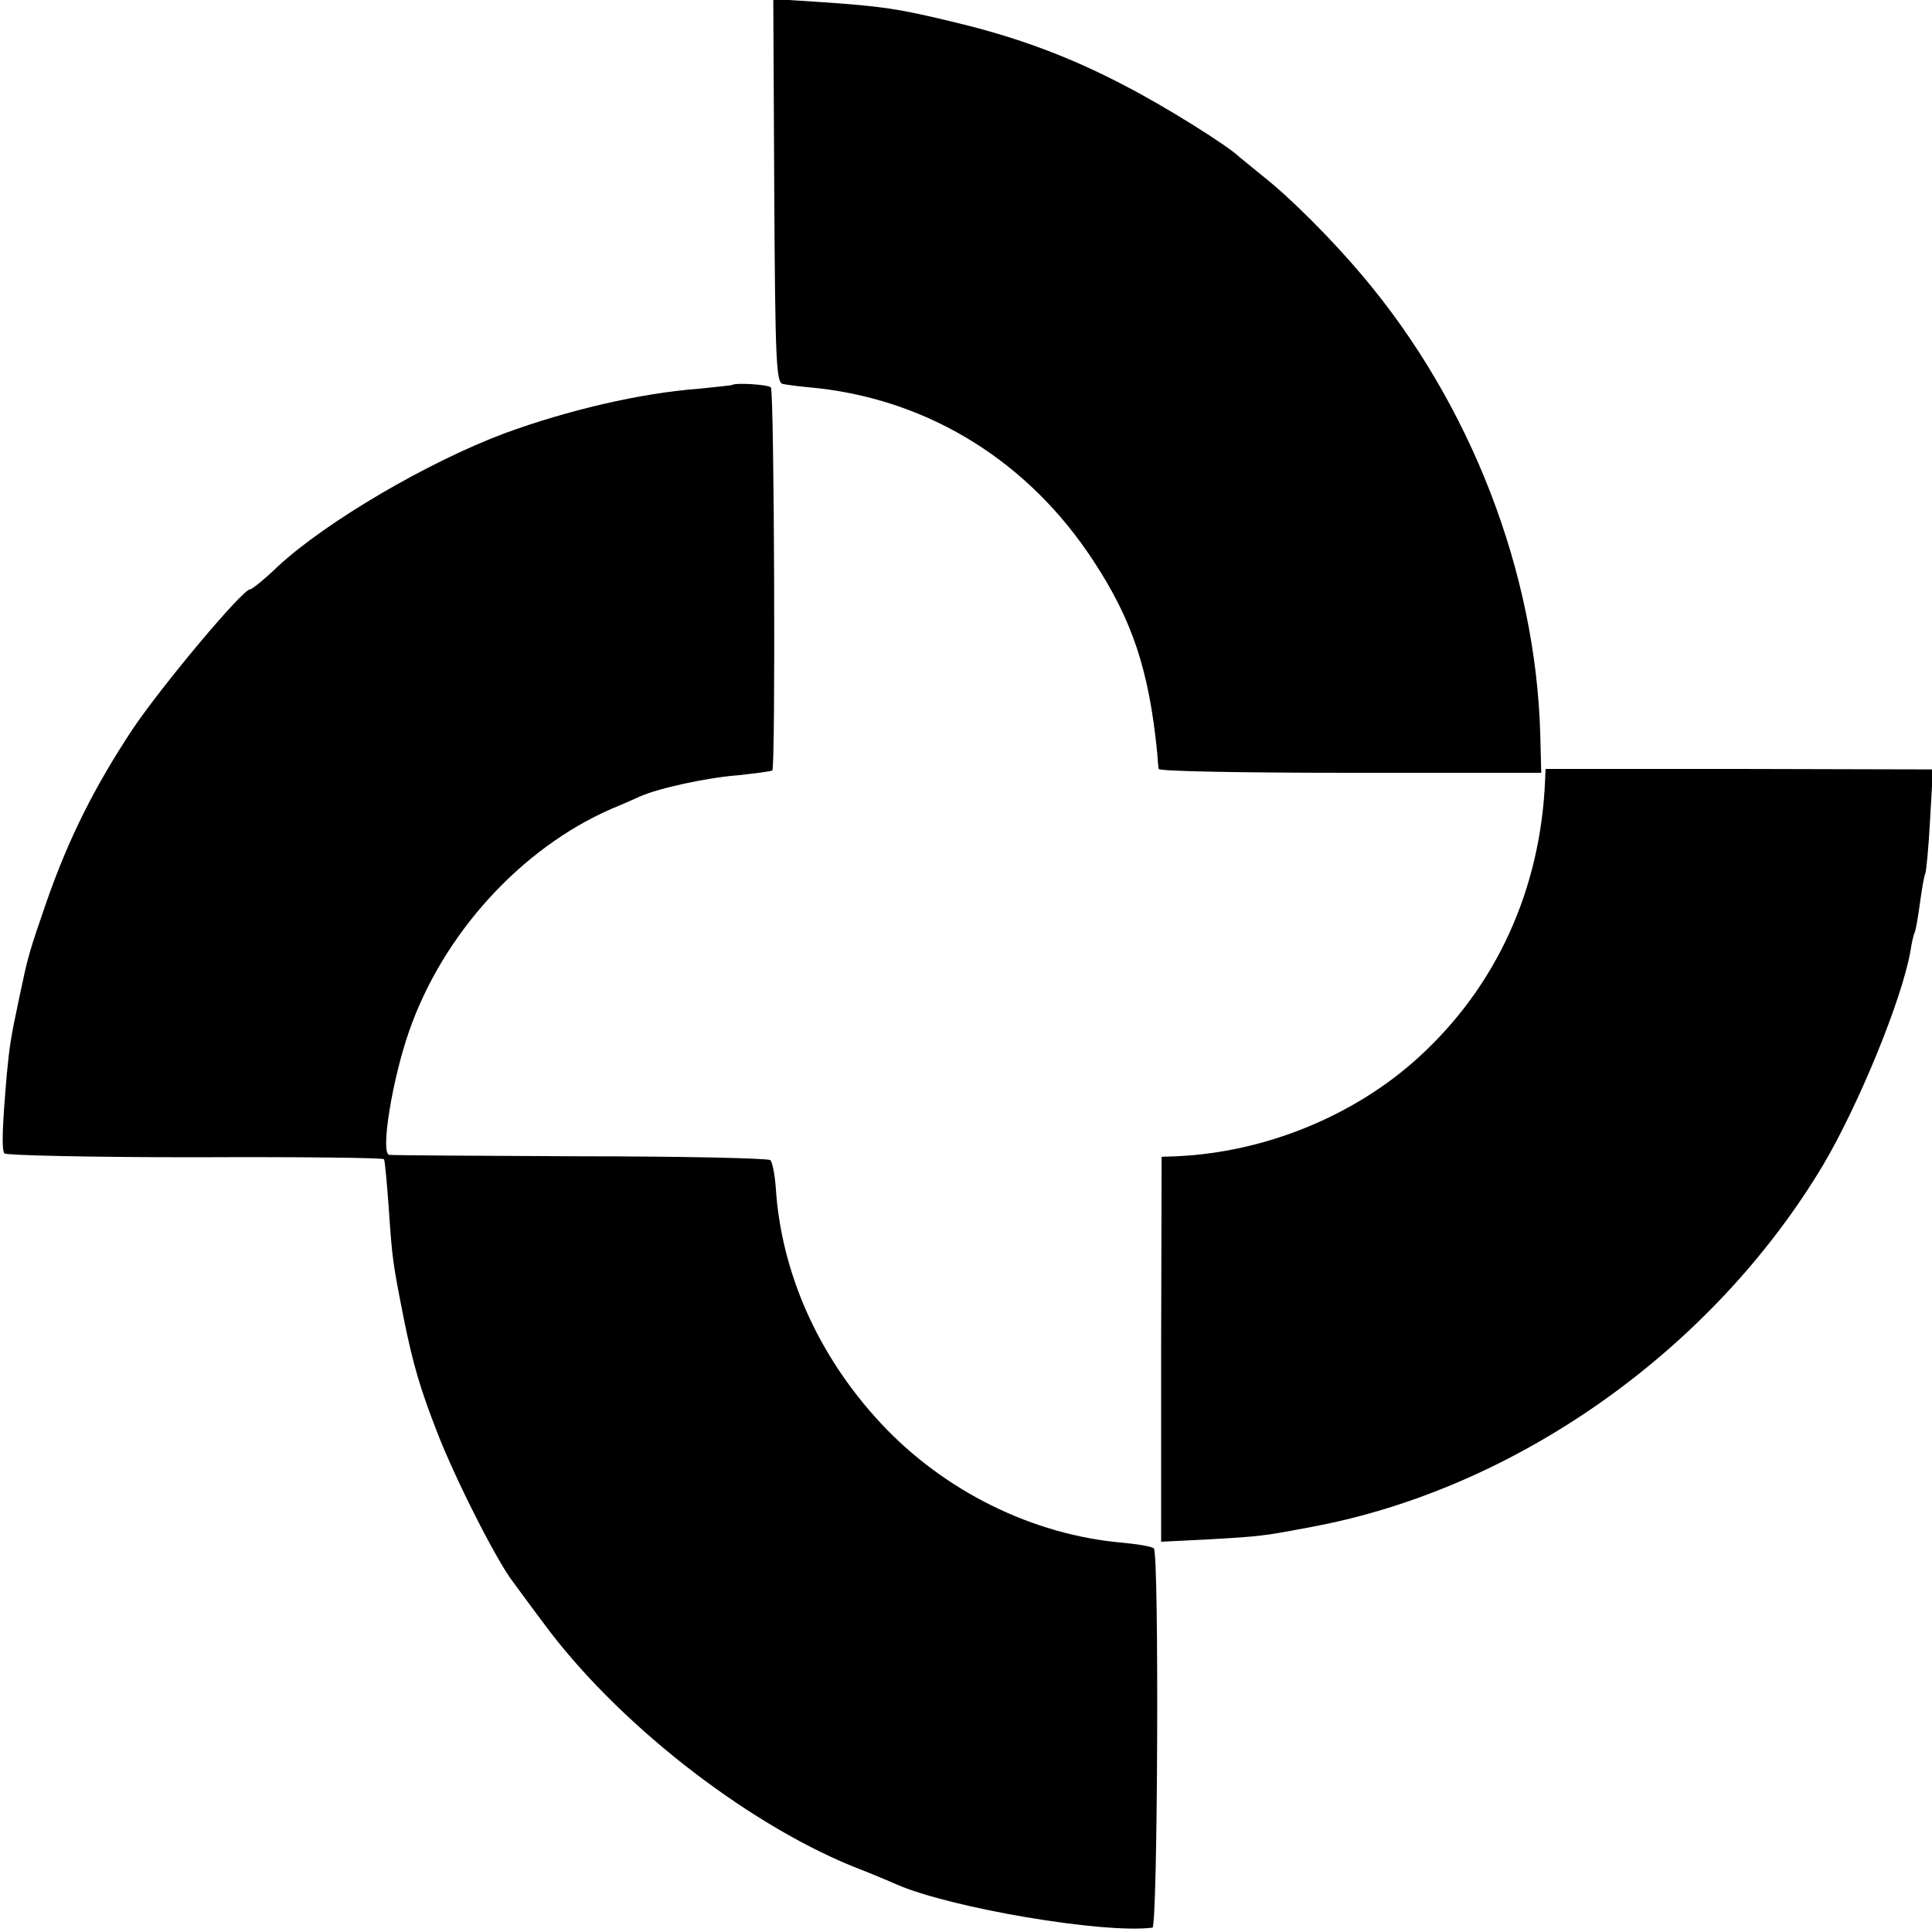
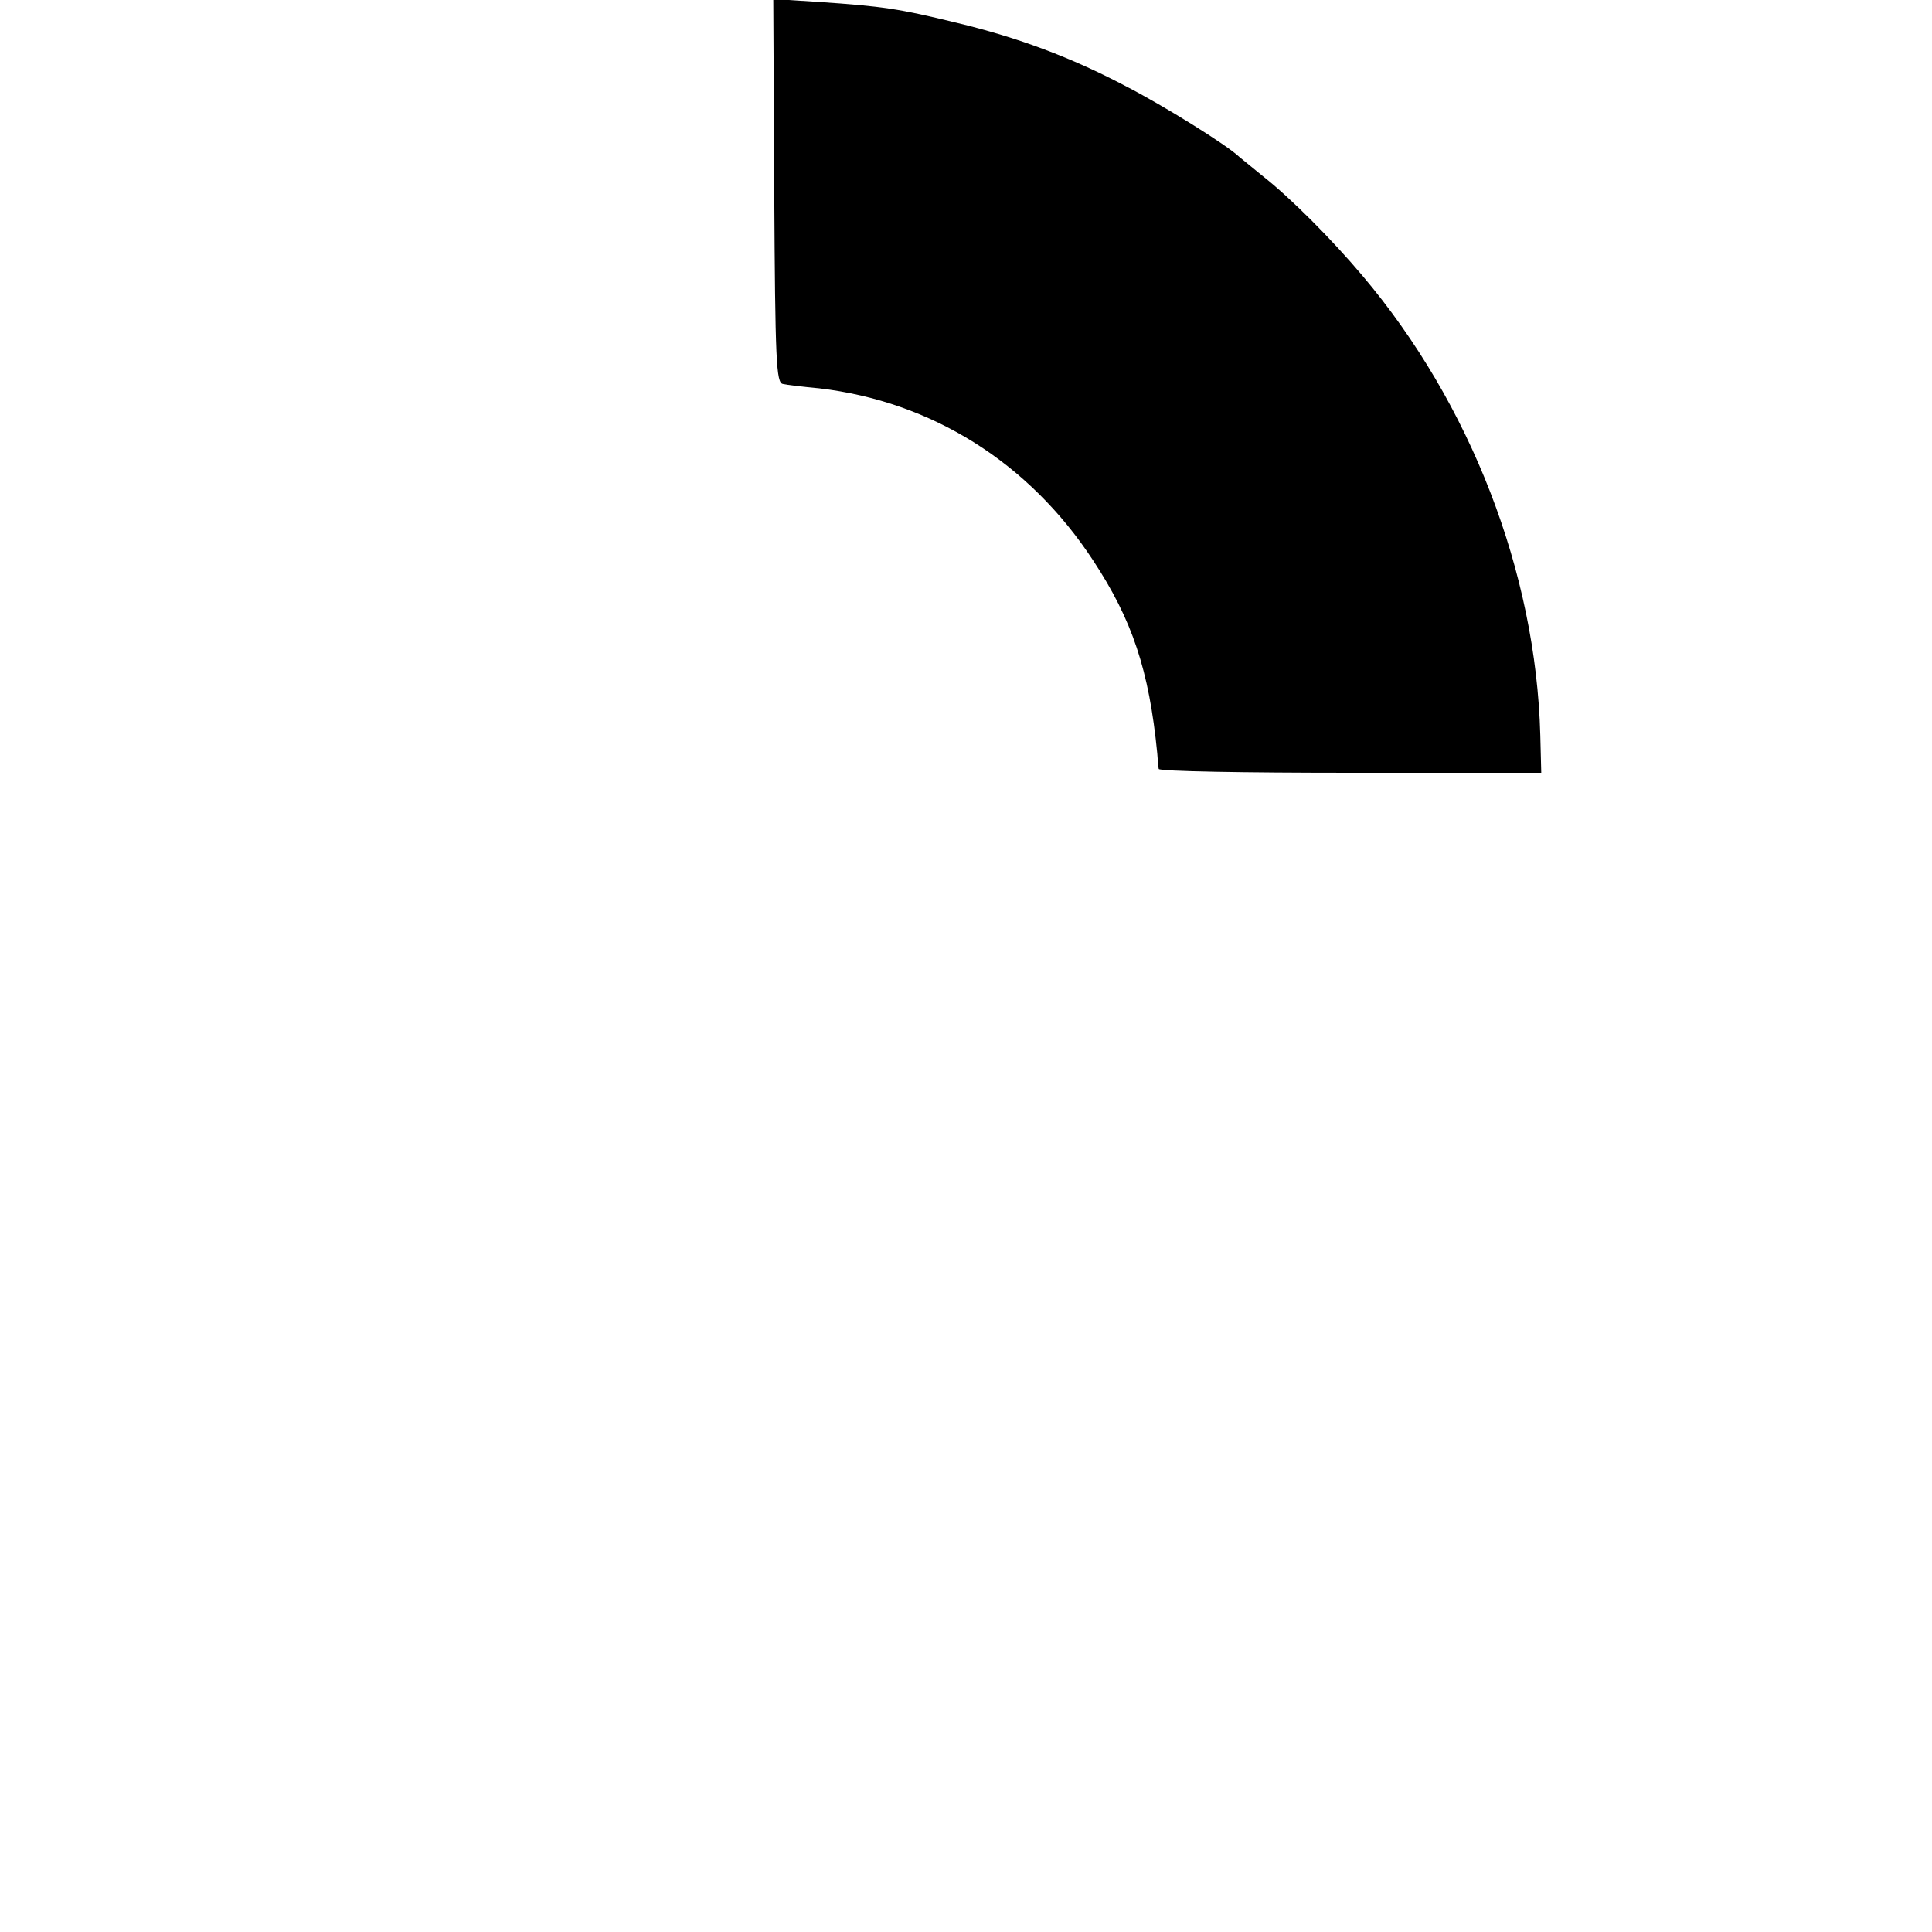
<svg xmlns="http://www.w3.org/2000/svg" version="1.0" width="400pt" height="400pt" viewBox="0 0 400 400" preserveAspectRatio="xMidYMid meet">
  <g transform="translate(0,400) scale(0.1,-0.1)" fill="#000000" stroke="none">
    <path d="M1603 3604 c2 -353 4 -397 18 -399 8 -2 42 -6 75 -9 232 -27 434 -153 567 -356 81 -123 116 -227 133 -400 1 -14 2 -28 3 -32 1 -5 179 -8 397 -8 l395 0 -2 78 c-9 337 -144 686 -368 951 -64 76 -150 162 -206 206 -21 17 -43 35 -49 40 -26 25 -158 107 -236 147 -112 59 -221 100 -350 131 -119 29 -152 34 -285 43 l-94 6 2 -398z" />
-     <path d="M1516 3203 c-1 -1 -33 -4 -71 -8 -119 -9 -269 -44 -400 -92 -158 -59 -370 -183 -470 -276 -27 -26 -53 -47 -57 -47 -16 0 -183 -200 -243 -289 -80 -121 -133 -227 -179 -359 -37 -107 -38 -112 -56 -197 -18 -85 -20 -98 -26 -160 -9 -105 -11 -154 -5 -163 3 -4 181 -8 394 -8 214 1 390 -1 392 -4 2 -3 6 -49 10 -103 7 -103 8 -111 31 -227 19 -95 35 -148 69 -235 36 -94 123 -266 157 -310 4 -5 32 -44 63 -85 149 -203 413 -411 640 -504 39 -15 79 -32 90 -37 111 -49 429 -103 531 -90 11 1 14 774 3 785 -3 4 -33 9 -65 12 -186 16 -370 107 -501 248 -130 140 -206 312 -217 489 -2 26 -7 51 -11 55 -3 4 -181 8 -393 8 -213 1 -391 2 -396 3 -19 2 6 156 41 256 70 201 231 378 418 460 22 9 49 21 60 26 38 17 138 39 204 44 36 4 68 8 70 10 7 7 4 786 -3 793 -6 6 -74 10 -80 5z" />
-     <path d="M3199 2386 c-9 -227 -101 -429 -263 -576 -133 -121 -318 -196 -501 -204 l-30 -1 -1 -399 0 -398 100 5 c106 6 113 7 213 26 423 79 828 366 1057 748 74 125 163 342 181 442 3 19 7 37 9 40 2 3 7 31 11 61 4 30 9 58 11 61 2 4 7 54 10 112 l6 104 -401 1 -401 0 -1 -22z" />
  </g>
</svg>